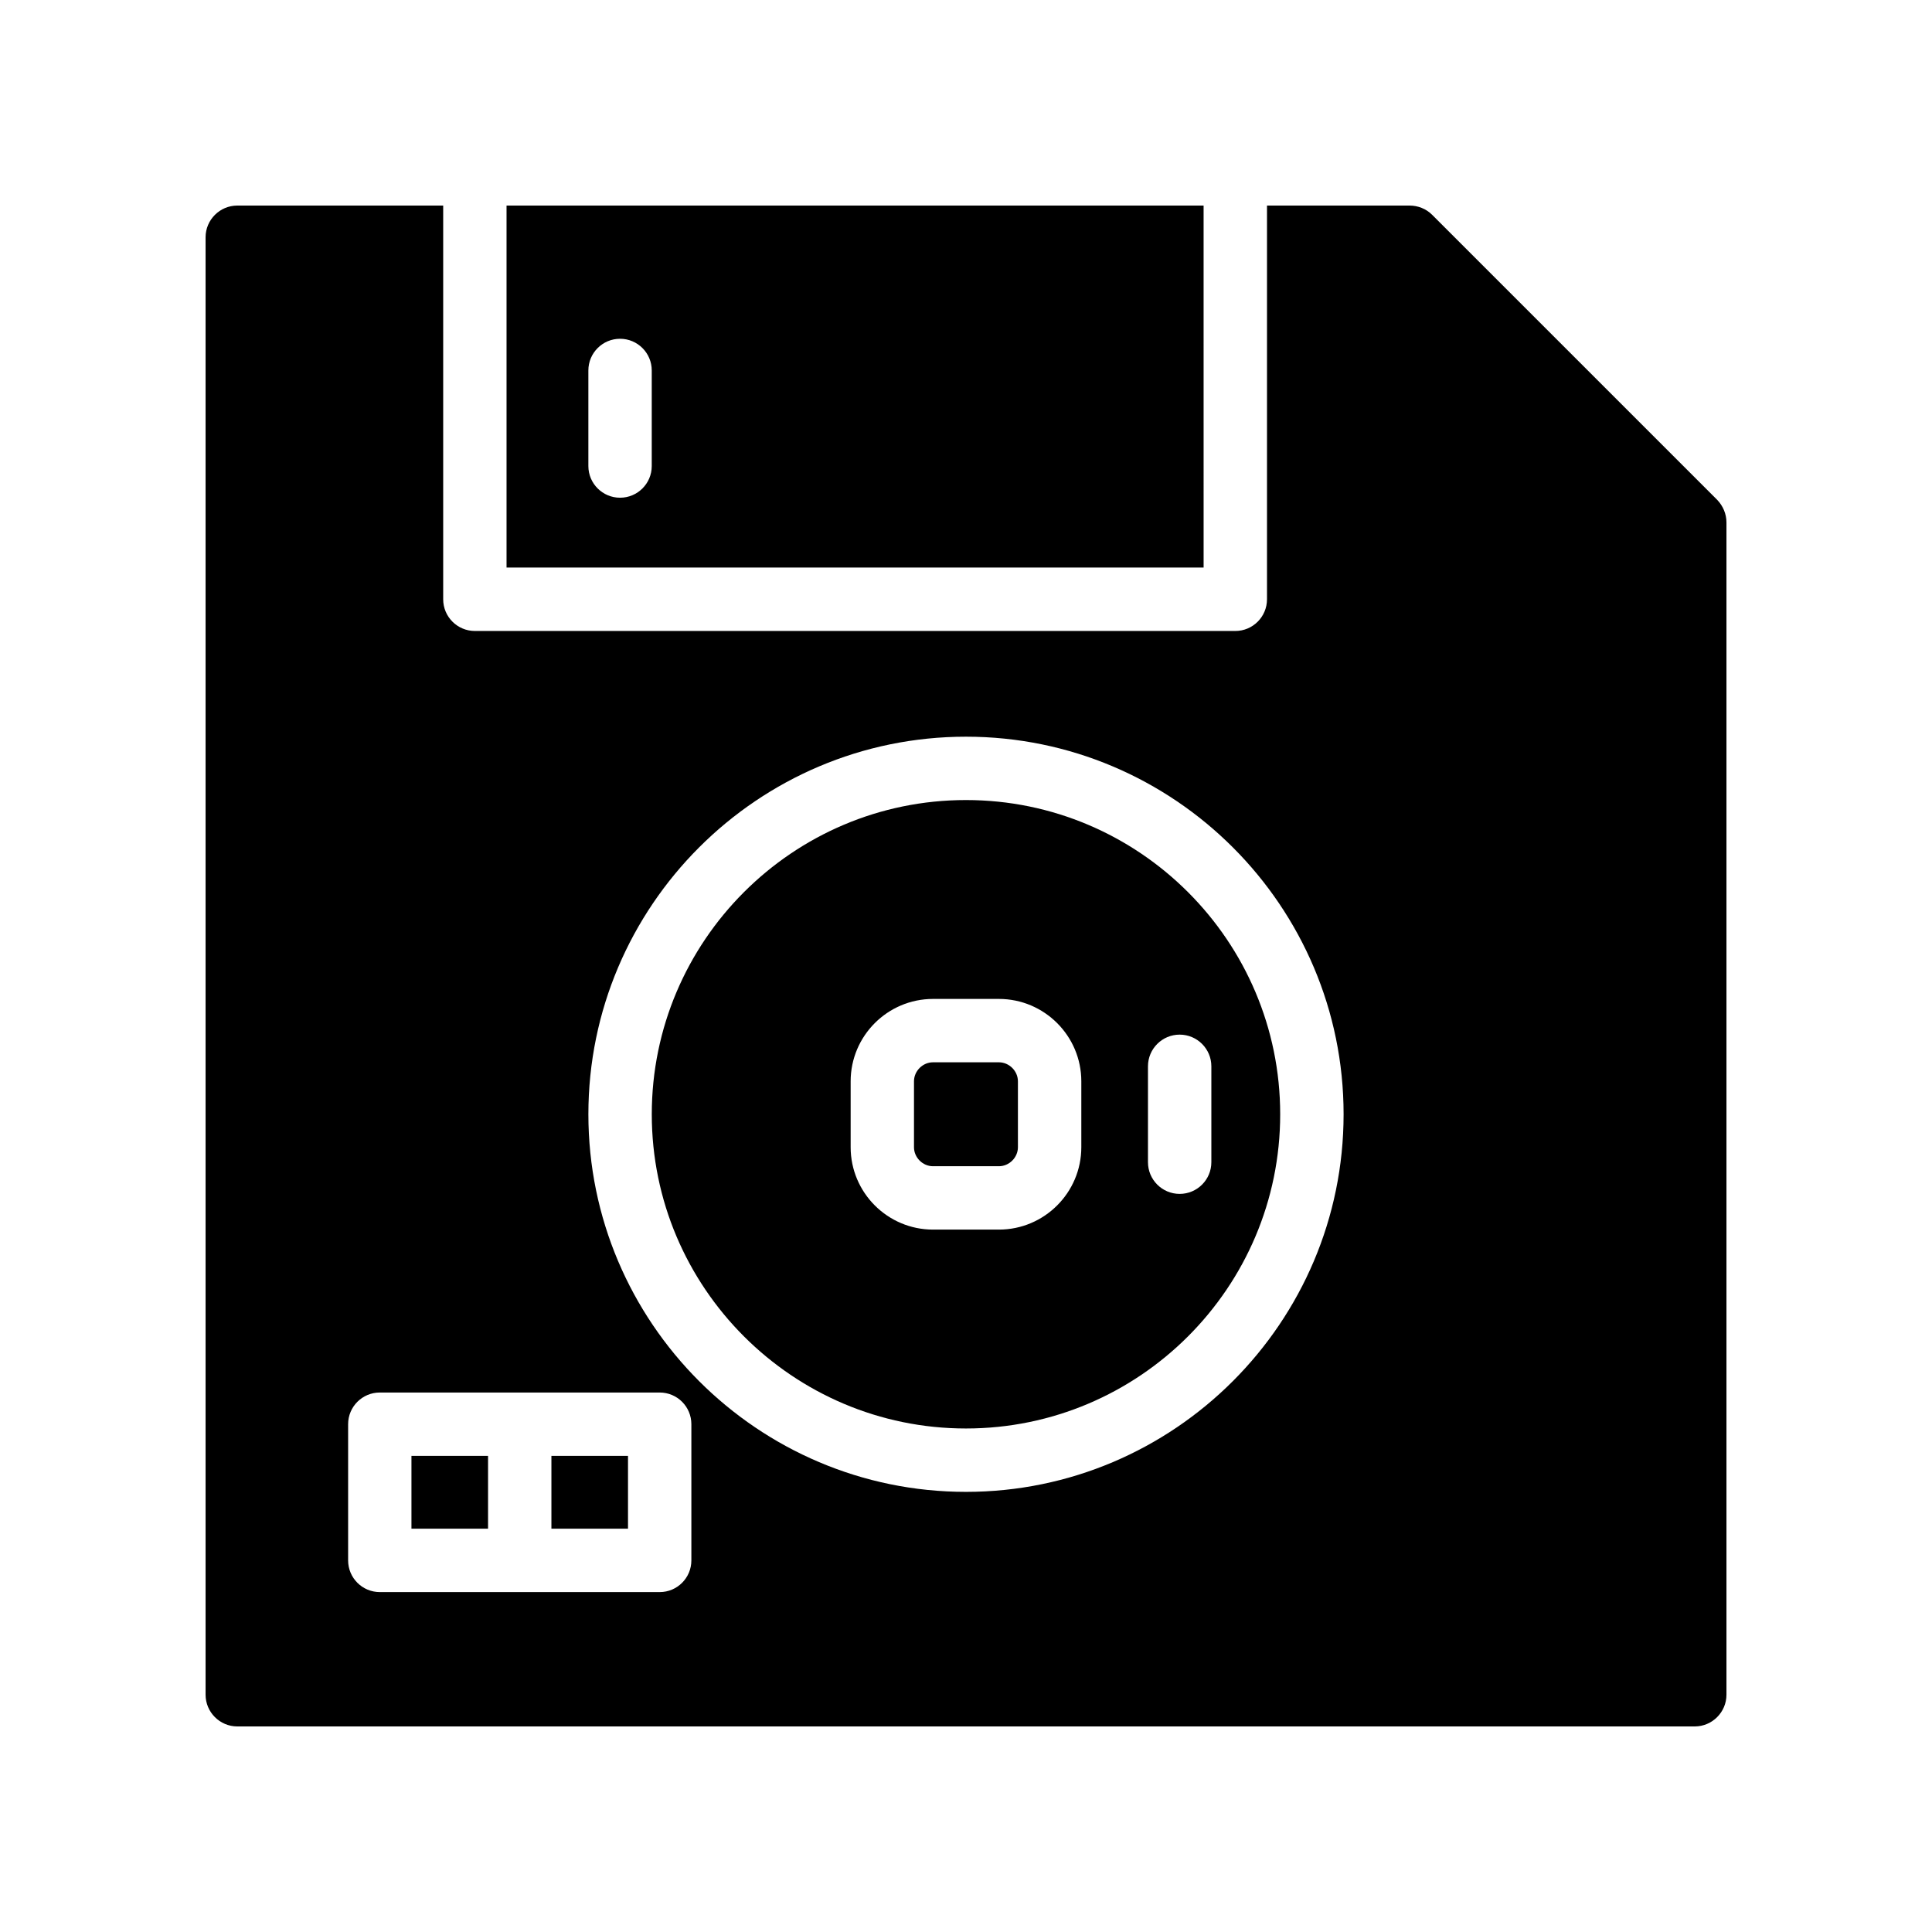
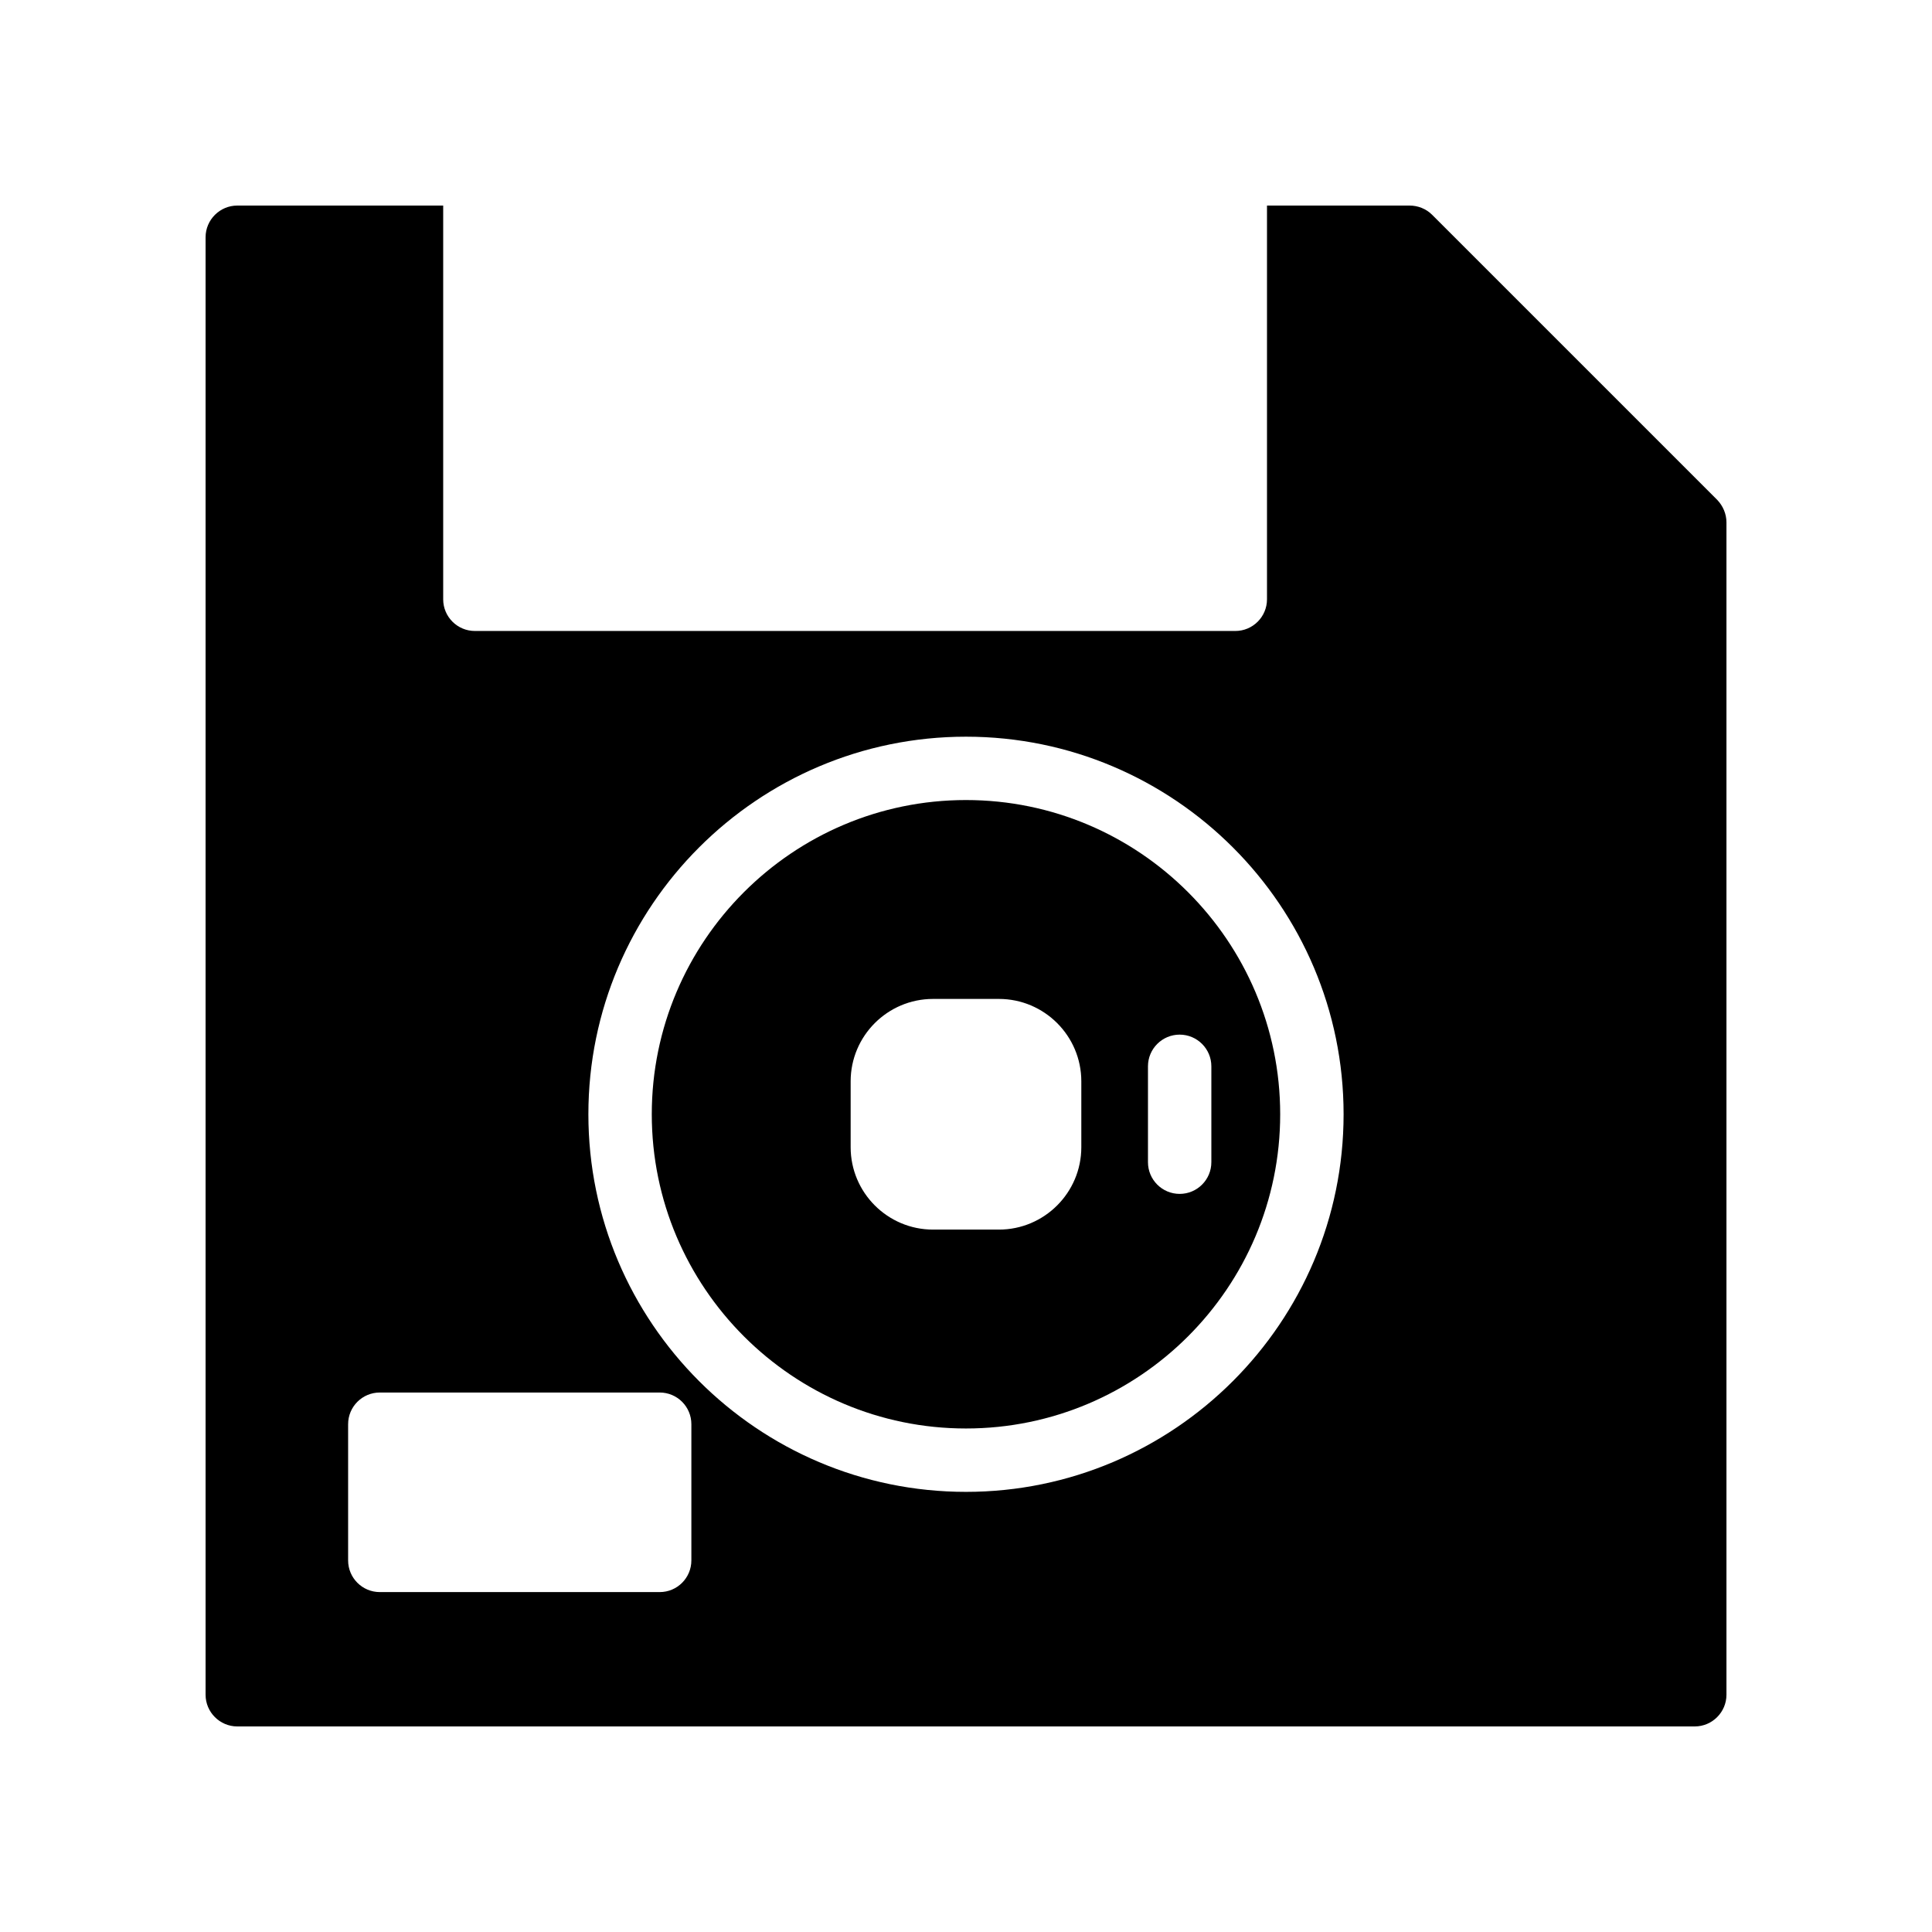
<svg xmlns="http://www.w3.org/2000/svg" fill="#000000" width="800px" height="800px" version="1.1" viewBox="144 144 512 512">
  <g>
-     <path d="m408.72 425.52h-17.465c-2.731 0-5.039 2.309-5.039 5.039v17.465c0 2.731 2.309 5.039 5.039 5.039h17.465c2.731 0 5.039-2.309 5.039-5.039v-17.465c0-2.727-2.309-5.039-5.039-5.039z" />
-     <path d="m290.13 529.82h20.297v19.297h-20.297z" />
-     <path d="m253.04 529.82h20.297v19.297h-20.297z" />
-     <path d="m278.24 198.47v95.941h184.73l-0.004-95.941zm38.48 69.031c0 4.637-3.762 8.398-8.398 8.398s-8.398-3.762-8.398-8.398v-25.324c0-4.637 3.762-8.398 8.398-8.398s8.398 3.762 8.398 8.398z" />
    <path d="m523.52 200.91c-1.594-1.594-3.777-2.434-5.961-2.434h-37.793v104.34c0 4.637-3.762 8.398-8.398 8.398h-201.52c-4.637 0-8.398-3.762-8.398-8.398v-104.34h-54.57c-4.617 0-8.398 3.777-8.398 8.398v386.25c0 4.617 3.777 8.398 8.398 8.398h386.25c4.617 0 8.398-3.777 8.398-8.398v-310.68c0-2.266-0.922-4.367-2.434-5.961zm-196.3 356.61c0 4.644-3.754 8.398-8.398 8.398h-74.168c-4.637 0-8.398-3.754-8.398-8.398v-36.09c0-4.644 3.762-8.398 8.398-8.398h74.168c4.644 0 8.398 3.754 8.398 8.398zm72.777-18.16c-55.176 0-100.07-44.891-100.07-100.07 0-55.176 44.891-100.06 100.07-100.06 55.176 0 100.07 44.883 100.07 100.06-0.004 55.176-44.895 100.07-100.07 100.07z" />
    <path d="m399.99 356.02c-45.906 0-83.262 37.359-83.262 83.27 0 45.914 37.355 83.273 83.262 83.273 45.922 0 83.273-37.359 83.273-83.273-0.004-45.91-37.352-83.27-83.273-83.27zm30.57 92.004c0 12.031-9.801 21.832-21.84 21.832h-17.457c-12.039 0-21.832-9.801-21.832-21.832v-17.465c0-12.031 9.789-21.832 21.832-21.832h17.457c12.039 0 21.84 9.801 21.84 21.832zm34.461-21.438v25.41c0 4.637-3.762 8.398-8.398 8.398-4.637 0-8.398-3.762-8.398-8.398v-25.41c0-4.633 3.762-8.398 8.398-8.398 4.637 0.004 8.398 3.766 8.398 8.398z" />
  </g>
</svg>